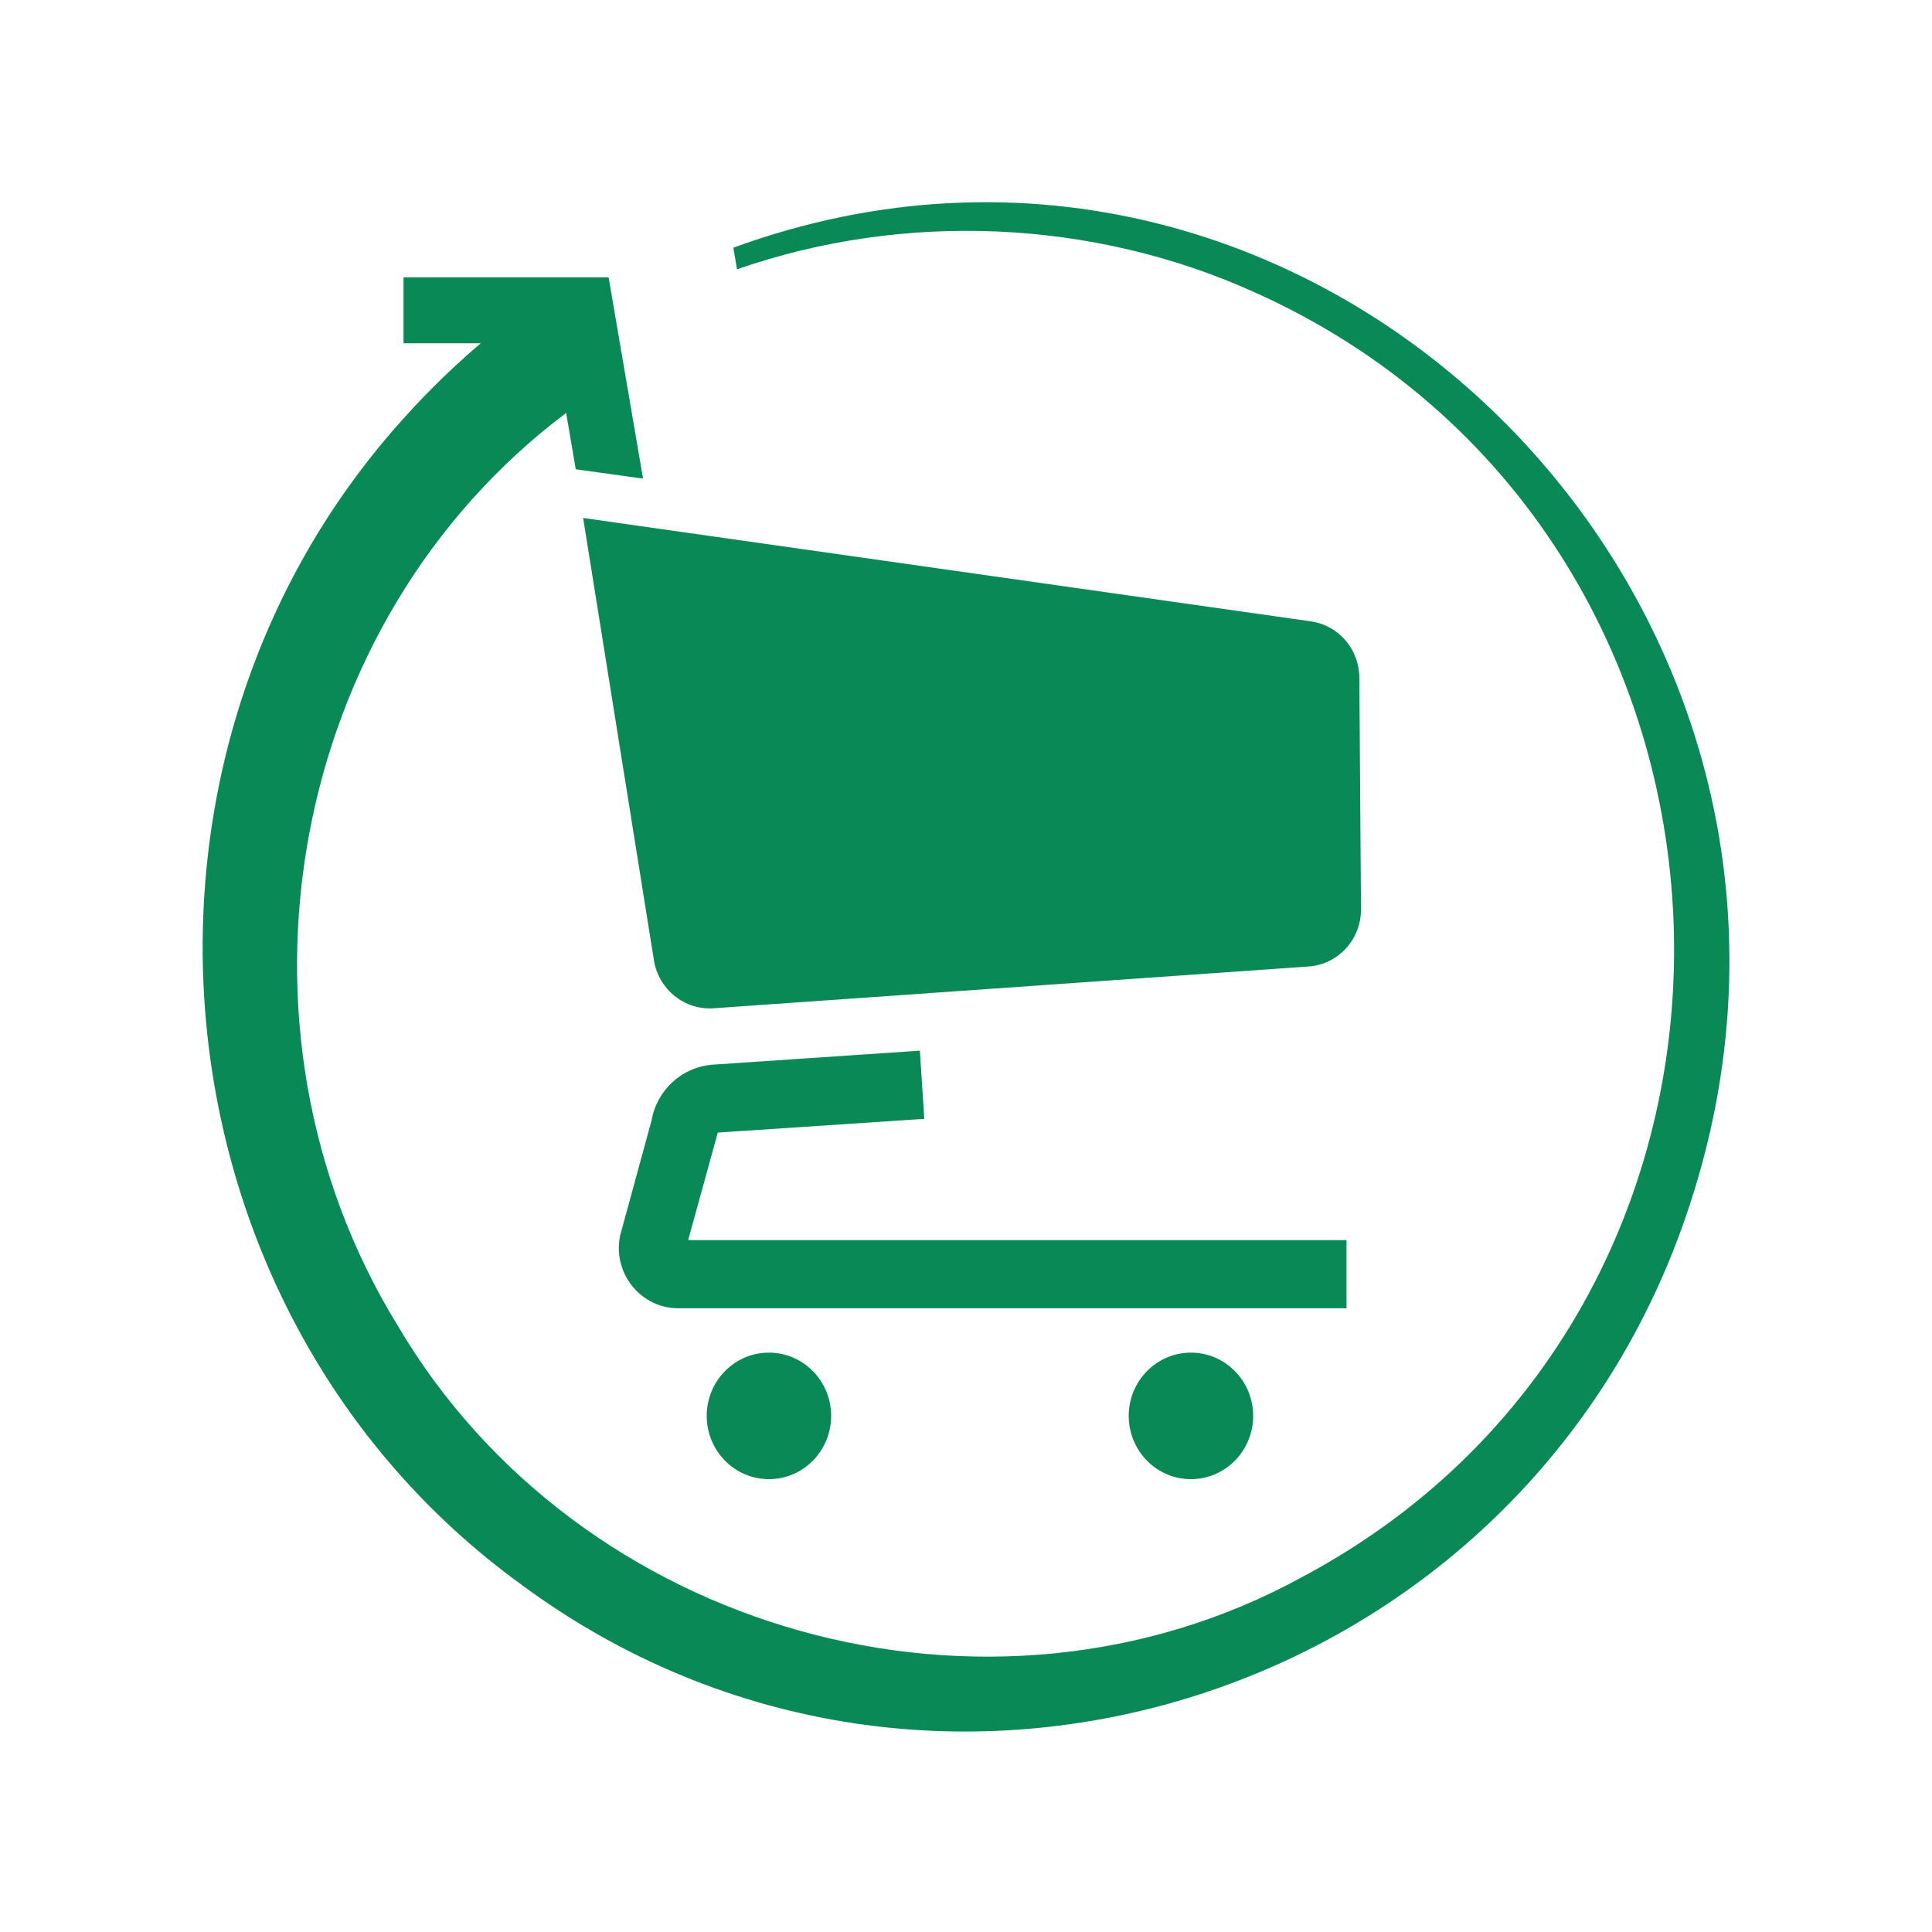
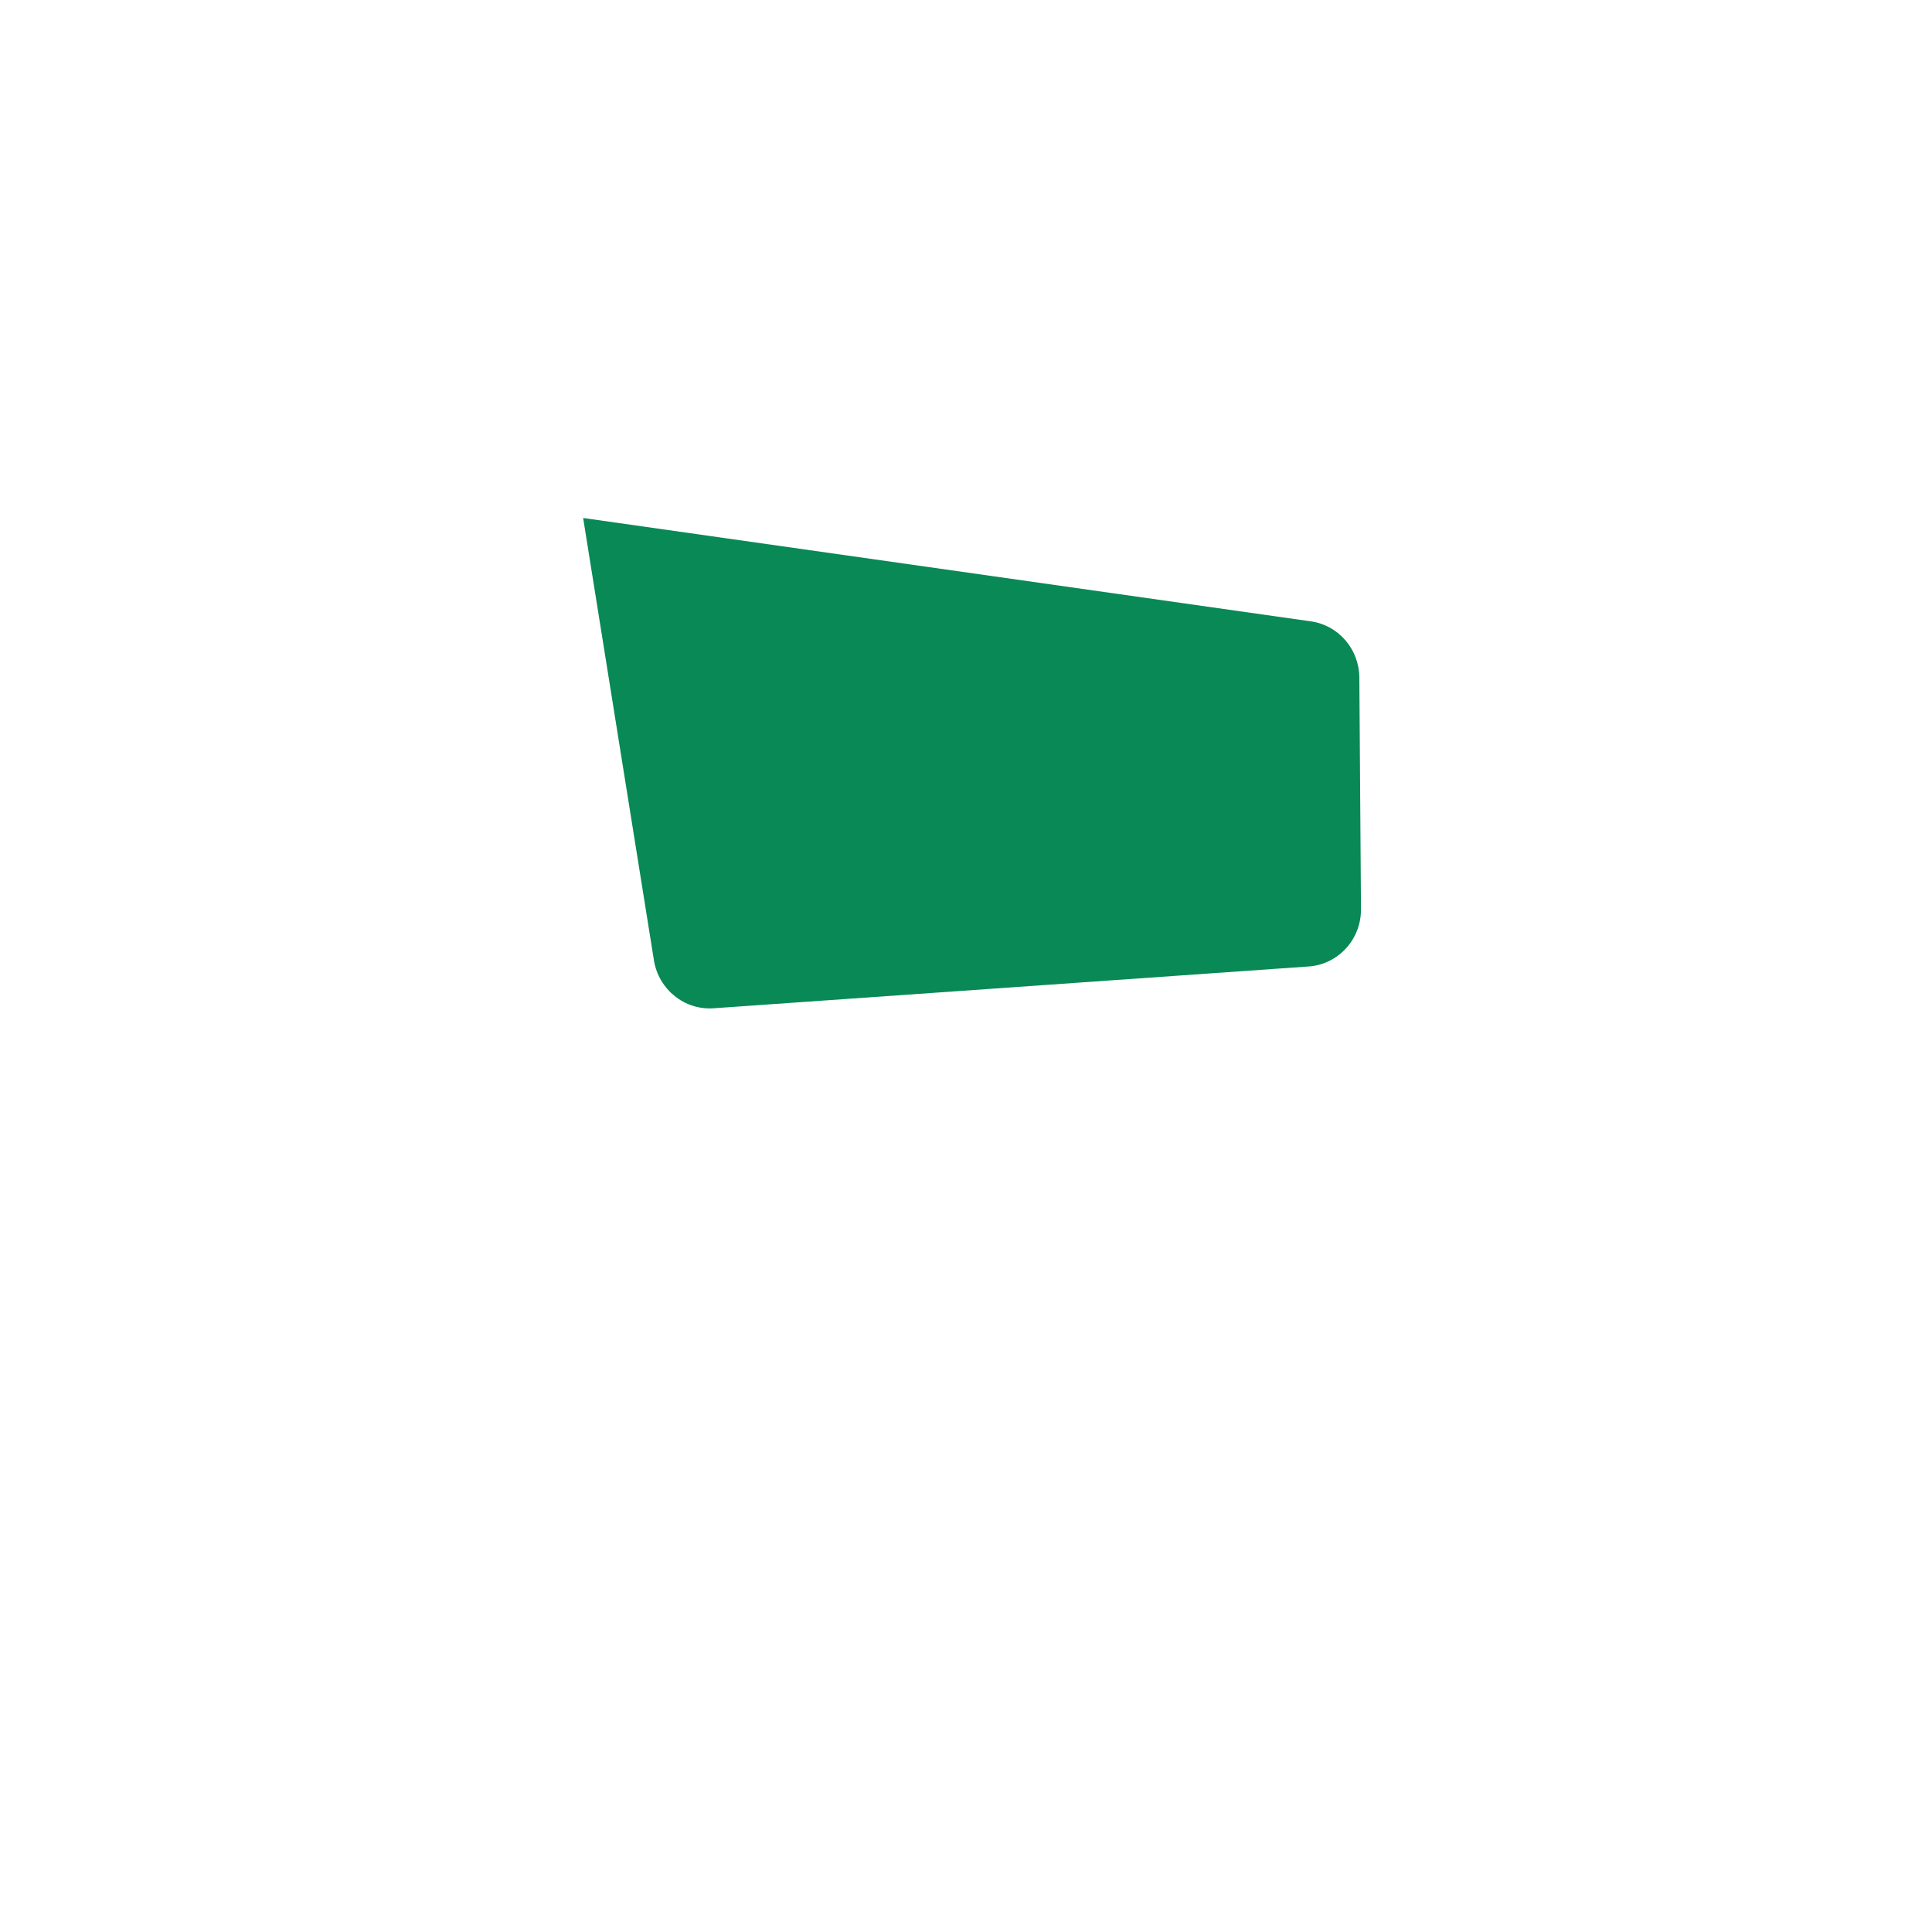
<svg xmlns="http://www.w3.org/2000/svg" version="1.1" width="1080" height="1080" viewBox="0 0 1080 1080" xml:space="preserve">
  <desc>Created with Fabric.js 5.2.4</desc>
  <defs>
</defs>
  <g transform="matrix(1 0 0 1 540 540)" id="b314c823-c2e4-4361-bc07-4892ef9fda47">
-     <rect style="stroke: none; stroke-width: 1; stroke-dasharray: none; stroke-linecap: butt; stroke-dashoffset: 0; stroke-linejoin: miter; stroke-miterlimit: 4; fill: rgb(255,255,255); fill-rule: nonzero; opacity: 1; visibility: hidden;" vector-effect="non-scaling-stroke" x="-540" y="-540" rx="0" ry="0" width="1080" height="1080" />
-   </g>
+     </g>
  <g transform="matrix(1 0 0 1 540 540)" id="bb6e5b7d-4701-427a-a7da-935b70d68844">
</g>
  <g transform="matrix(7.08 0 0 7.2 540 540.5)">
    <g style="" vector-effect="non-scaling-stroke">
      <g transform="matrix(1 0 0 1 17.76 34.86)">
-         <circle style="stroke: none; stroke-width: 0; stroke-dasharray: none; stroke-linecap: butt; stroke-dashoffset: 0; stroke-linejoin: miter; stroke-miterlimit: 4; fill: rgb(8,137,86); fill-rule: nonzero; opacity: 1;" vector-effect="non-scaling-stroke" cx="0" cy="0" r="4.912" />
-       </g>
+         </g>
      <g transform="matrix(1 0 0 1 -15.56 34.86)">
-         <circle style="stroke: none; stroke-width: 0; stroke-dasharray: none; stroke-linecap: butt; stroke-dashoffset: 0; stroke-linejoin: miter; stroke-miterlimit: 4; fill: rgb(8,137,86); fill-rule: nonzero; opacity: 1;" vector-effect="non-scaling-stroke" cx="0" cy="0" r="4.912" />
-       </g>
+         </g>
      <g transform="matrix(1 0 0 1 0.48 -15.81)">
        <path style="stroke: none; stroke-width: 0; stroke-dasharray: none; stroke-linecap: butt; stroke-dashoffset: 0; stroke-linejoin: miter; stroke-miterlimit: 4; fill: rgb(8,137,86); fill-rule: nonzero; opacity: 1;" vector-effect="non-scaling-stroke" transform=" translate(-60.75, -43.56)" d="M 87.508 32.544 L 30.041 24.517 L 35.634 58.882 C 36.02 61.145 38.061 62.746 40.351 62.582 L 87.331 59.337 C 89.667 59.175 91.474 57.225 91.457 54.884 L 91.326 36.9 C 91.31 34.702 89.685 32.848 87.508 32.544 Z" stroke-linecap="round" />
      </g>
      <g transform="matrix(1 0 0 1 1.32 16.5)">
-         <path style="stroke: none; stroke-width: 0; stroke-dasharray: none; stroke-linecap: butt; stroke-dashoffset: 0; stroke-linejoin: miter; stroke-miterlimit: 4; fill: rgb(8,137,86); fill-rule: nonzero; opacity: 1;" vector-effect="non-scaling-stroke" transform=" translate(-61.6, -75.86)" d="M 38.434 80.248 L 40.68 72.231 L 40.865 72.211 L 56.988 71.157 L 56.637 65.864 L 40.328 66.948 C 37.892 67.104 35.89 68.881 35.455 71.274 L 32.965 80.239 C 32.682 81.625 33.033 83.051 33.932 84.145 C 34.825 85.239 36.149 85.864 37.56 85.864 L 90.323 85.864 L 90.323 80.57 L 38.341 80.57 L 38.434 80.248 Z" stroke-linecap="round" />
-       </g>
+         </g>
      <g transform="matrix(1 0 0 1 0 0)">
-         <path style="stroke: none; stroke-width: 0; stroke-dasharray: none; stroke-linecap: butt; stroke-dashoffset: 0; stroke-linejoin: miter; stroke-miterlimit: 4; fill: rgb(8,137,86); fill-rule: nonzero; opacity: 1;" vector-effect="non-scaling-stroke" transform=" translate(-60.27, -59.37)" d="M 41.901 3.53 L 42.189 5.209 C 55.431 0.678 70.279 1.342 82.95 6.948 C 125.304 25.522 127.819 85.336 86.744 106.777 C 62.106 120.024 29.669 111.122 15.353 87.143 C 0.934 64.008 6.754 32.582 28.698 16.362 L 29.459 20.737 L 34.772 21.459 L 32.052 5.834 L 15.861 5.834 L 15.861 10.951 L 21.954 10.951 C 19.918 12.66 17.936 14.535 16.149 16.479 C -8.529 42.963 -4.428 86.147 25.06 107.255 C 57.653 131.064 104.669 116.191 117.399 77.89 C 132.999 31.313 87.887 -12.994 41.901 3.53 Z" stroke-linecap="round" />
-       </g>
+         </g>
    </g>
  </g>
</svg>